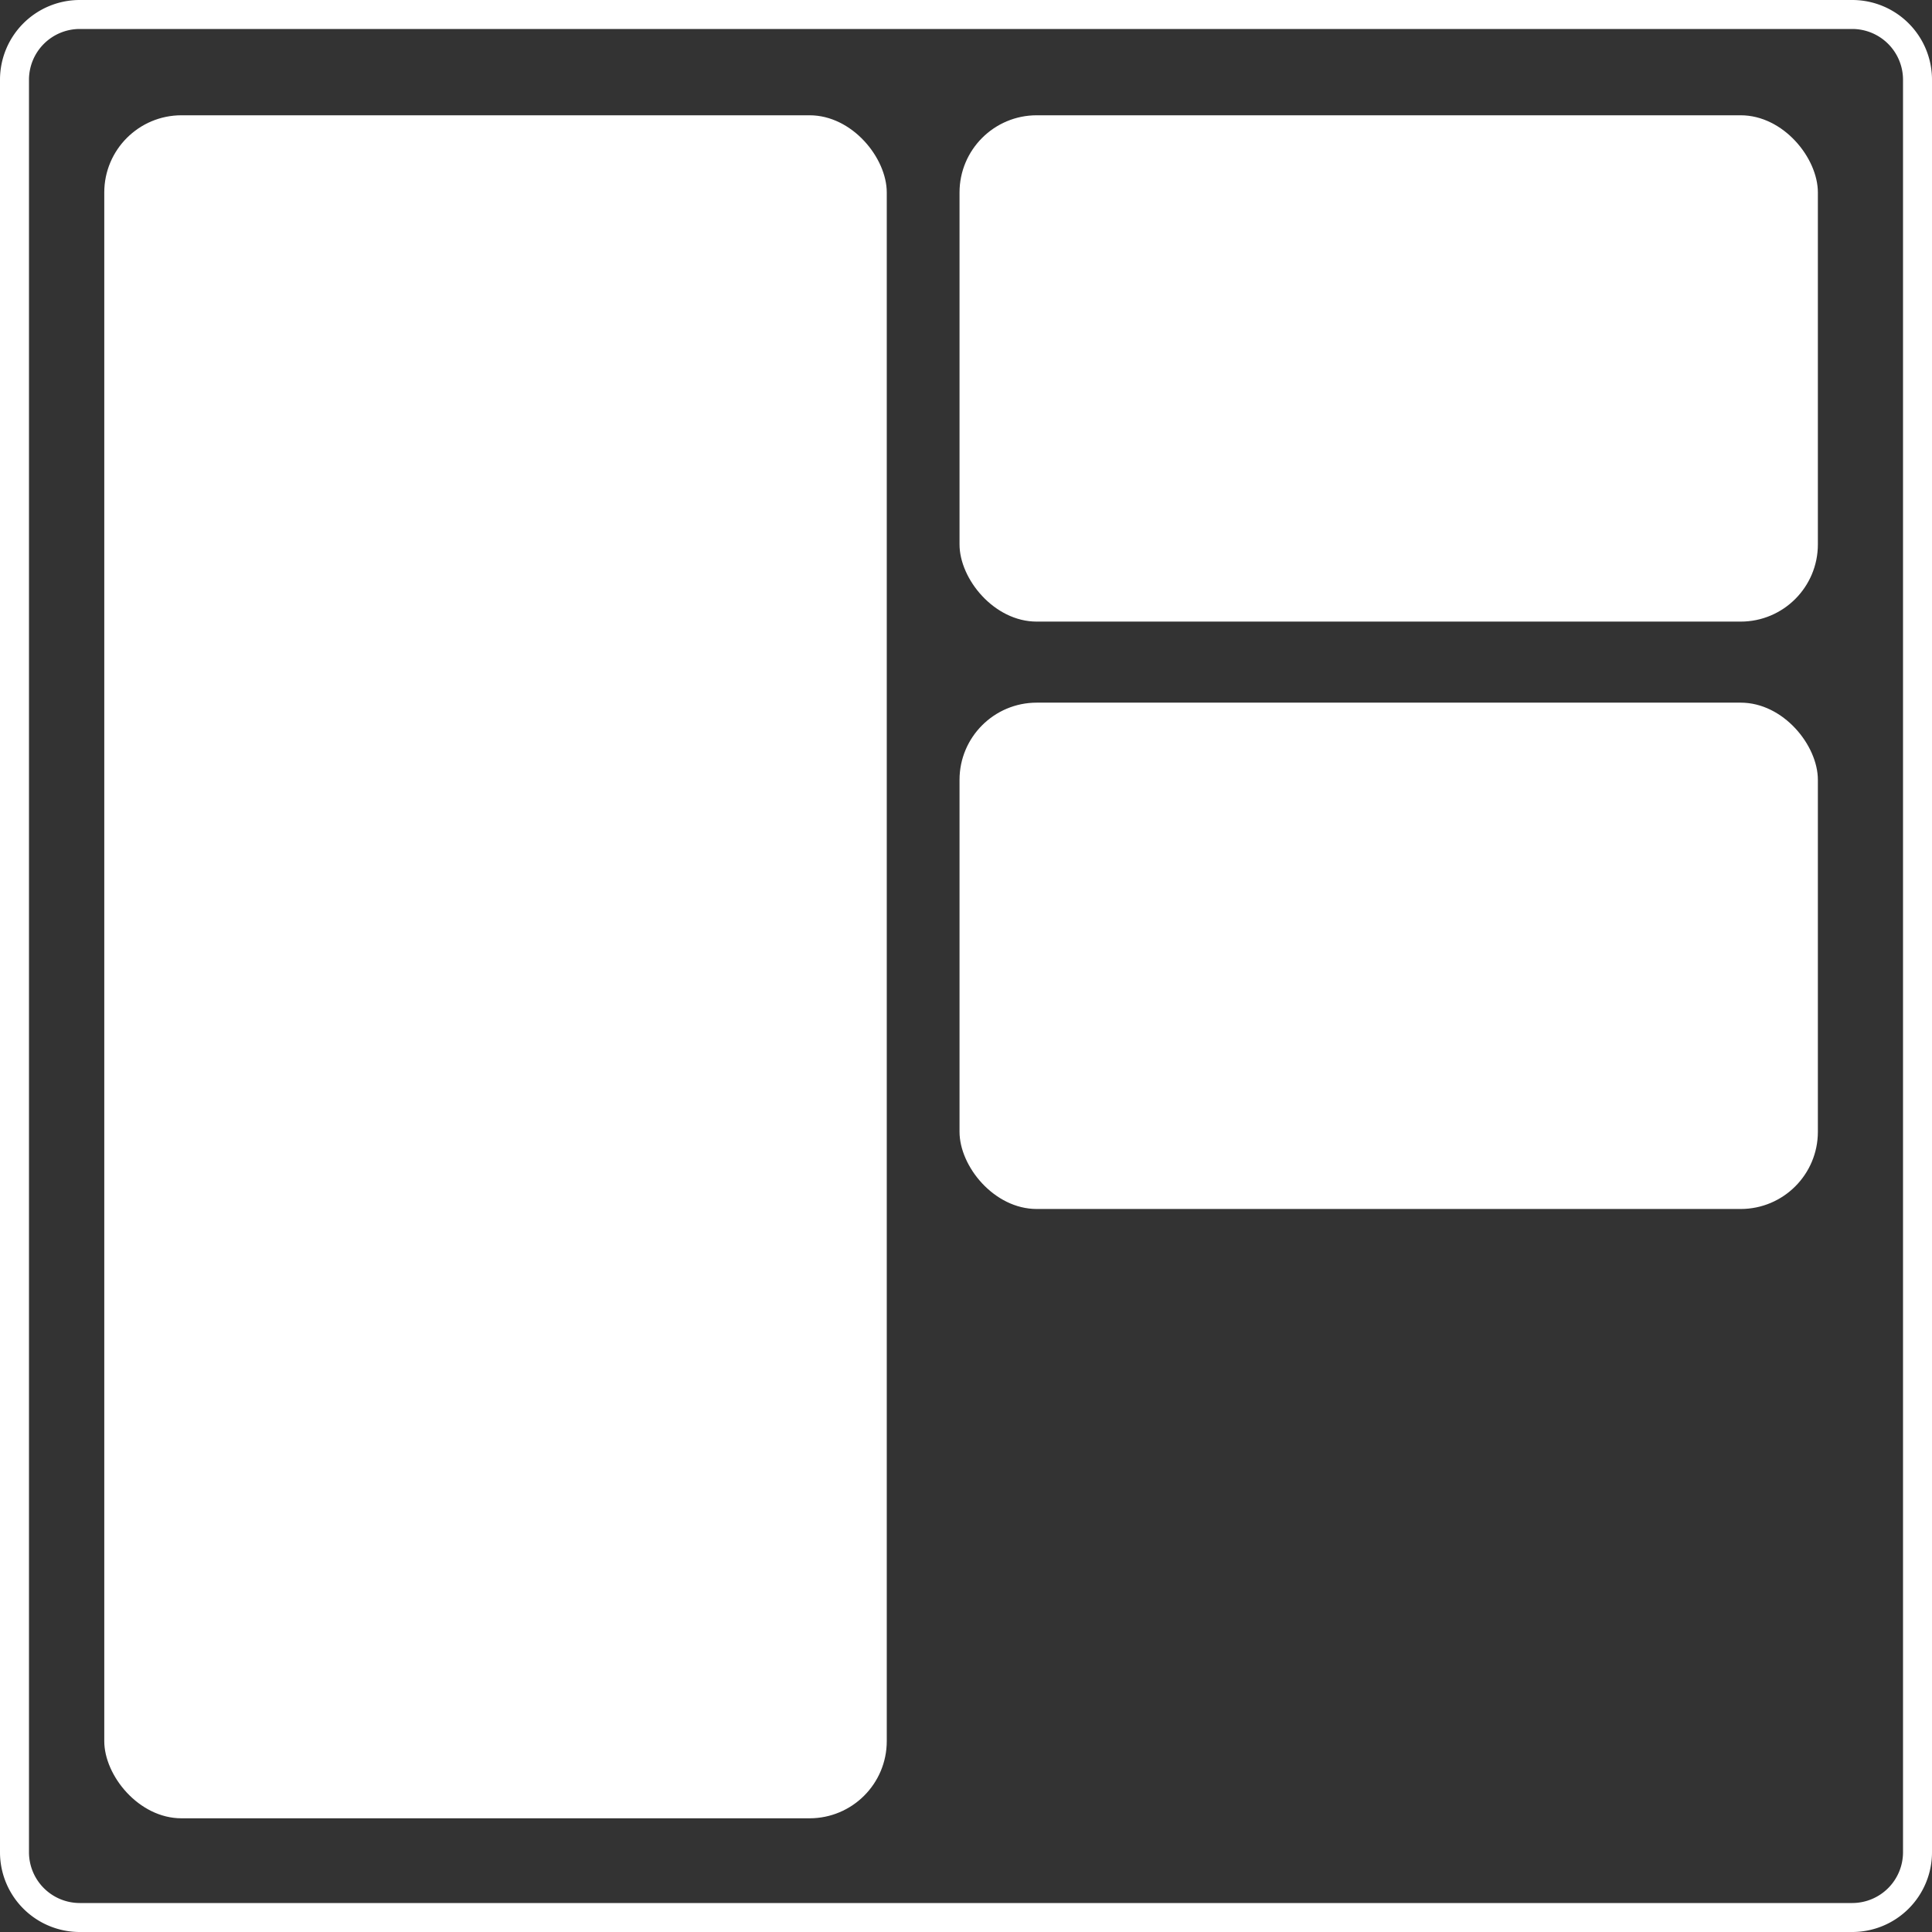
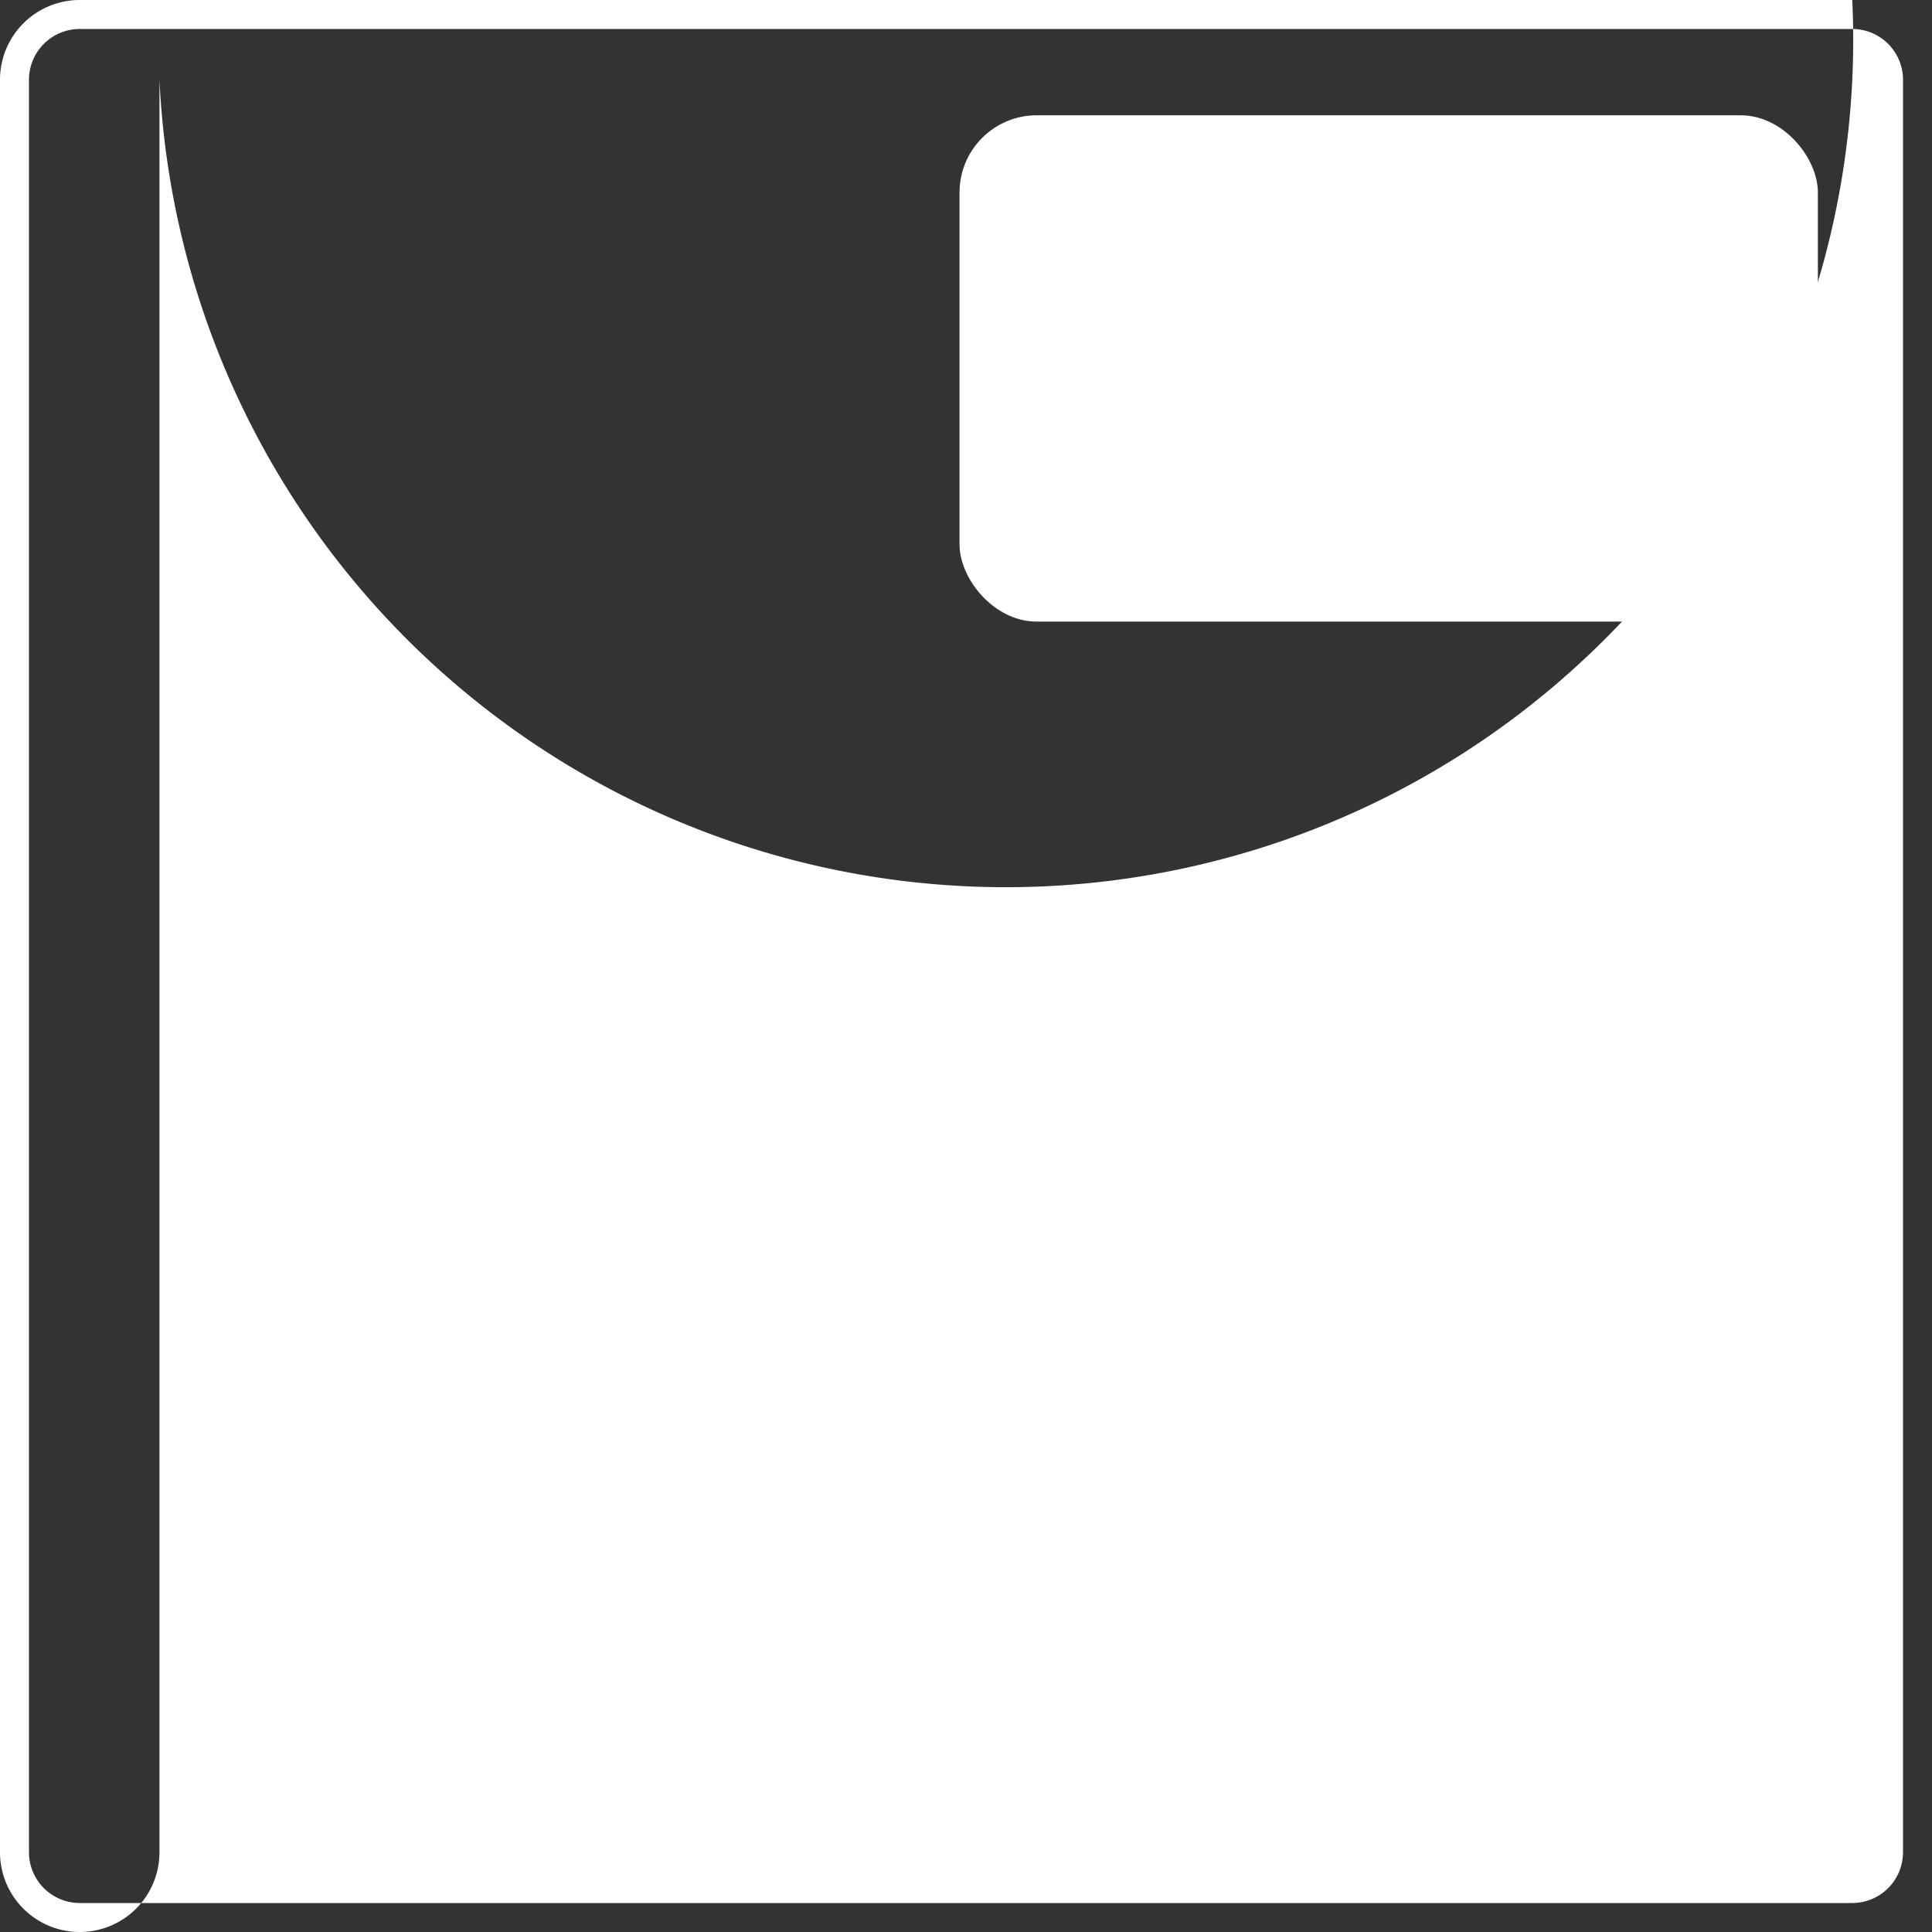
<svg xmlns="http://www.w3.org/2000/svg" viewBox="0 0 1000 1000" fill="white">
  <rect x="0" y="0" width="1000" height="1000" fill="#333333" stroke="none" />
  <g data-name="Layer 2">
    <g data-name="offset border">
-       <rect width="405.02" height="881.48" x="53.97" y="59.67" rx="39.96" ry="39.96" />
      <rect width="444.28" height="262.07" x="496.65" y="59.67" rx="39.96" ry="39.96" />
-       <rect width="444.28" height="262.08" x="496.65" y="363.69" rx="39.96" ry="39.96" />
-       <path d="M958.73 15A26.3 26.3 0 0 1 985 41.27v917.46A26.3 26.3 0 0 1 958.73 985H41.27A26.3 26.3 0 0 1 15 958.73V41.27A26.3 26.3 0 0 1 41.27 15h917.46m0-15H41.27A41.27 41.27 0 0 0 0 41.27v917.46A41.27 41.27 0 0 0 41.27 1000h917.46a41.27 41.27 0 0 0 41.27-41.27V41.27A41.27 41.27 0 0 0 958.73 0Z" />
+       <path d="M958.73 15A26.3 26.3 0 0 1 985 41.27v917.46A26.3 26.3 0 0 1 958.73 985H41.27A26.3 26.3 0 0 1 15 958.73V41.27A26.3 26.3 0 0 1 41.27 15h917.46m0-15H41.27A41.27 41.27 0 0 0 0 41.27v917.46A41.27 41.27 0 0 0 41.27 1000a41.27 41.27 0 0 0 41.27-41.27V41.27A41.27 41.27 0 0 0 958.73 0Z" />
    </g>
  </g>
</svg>